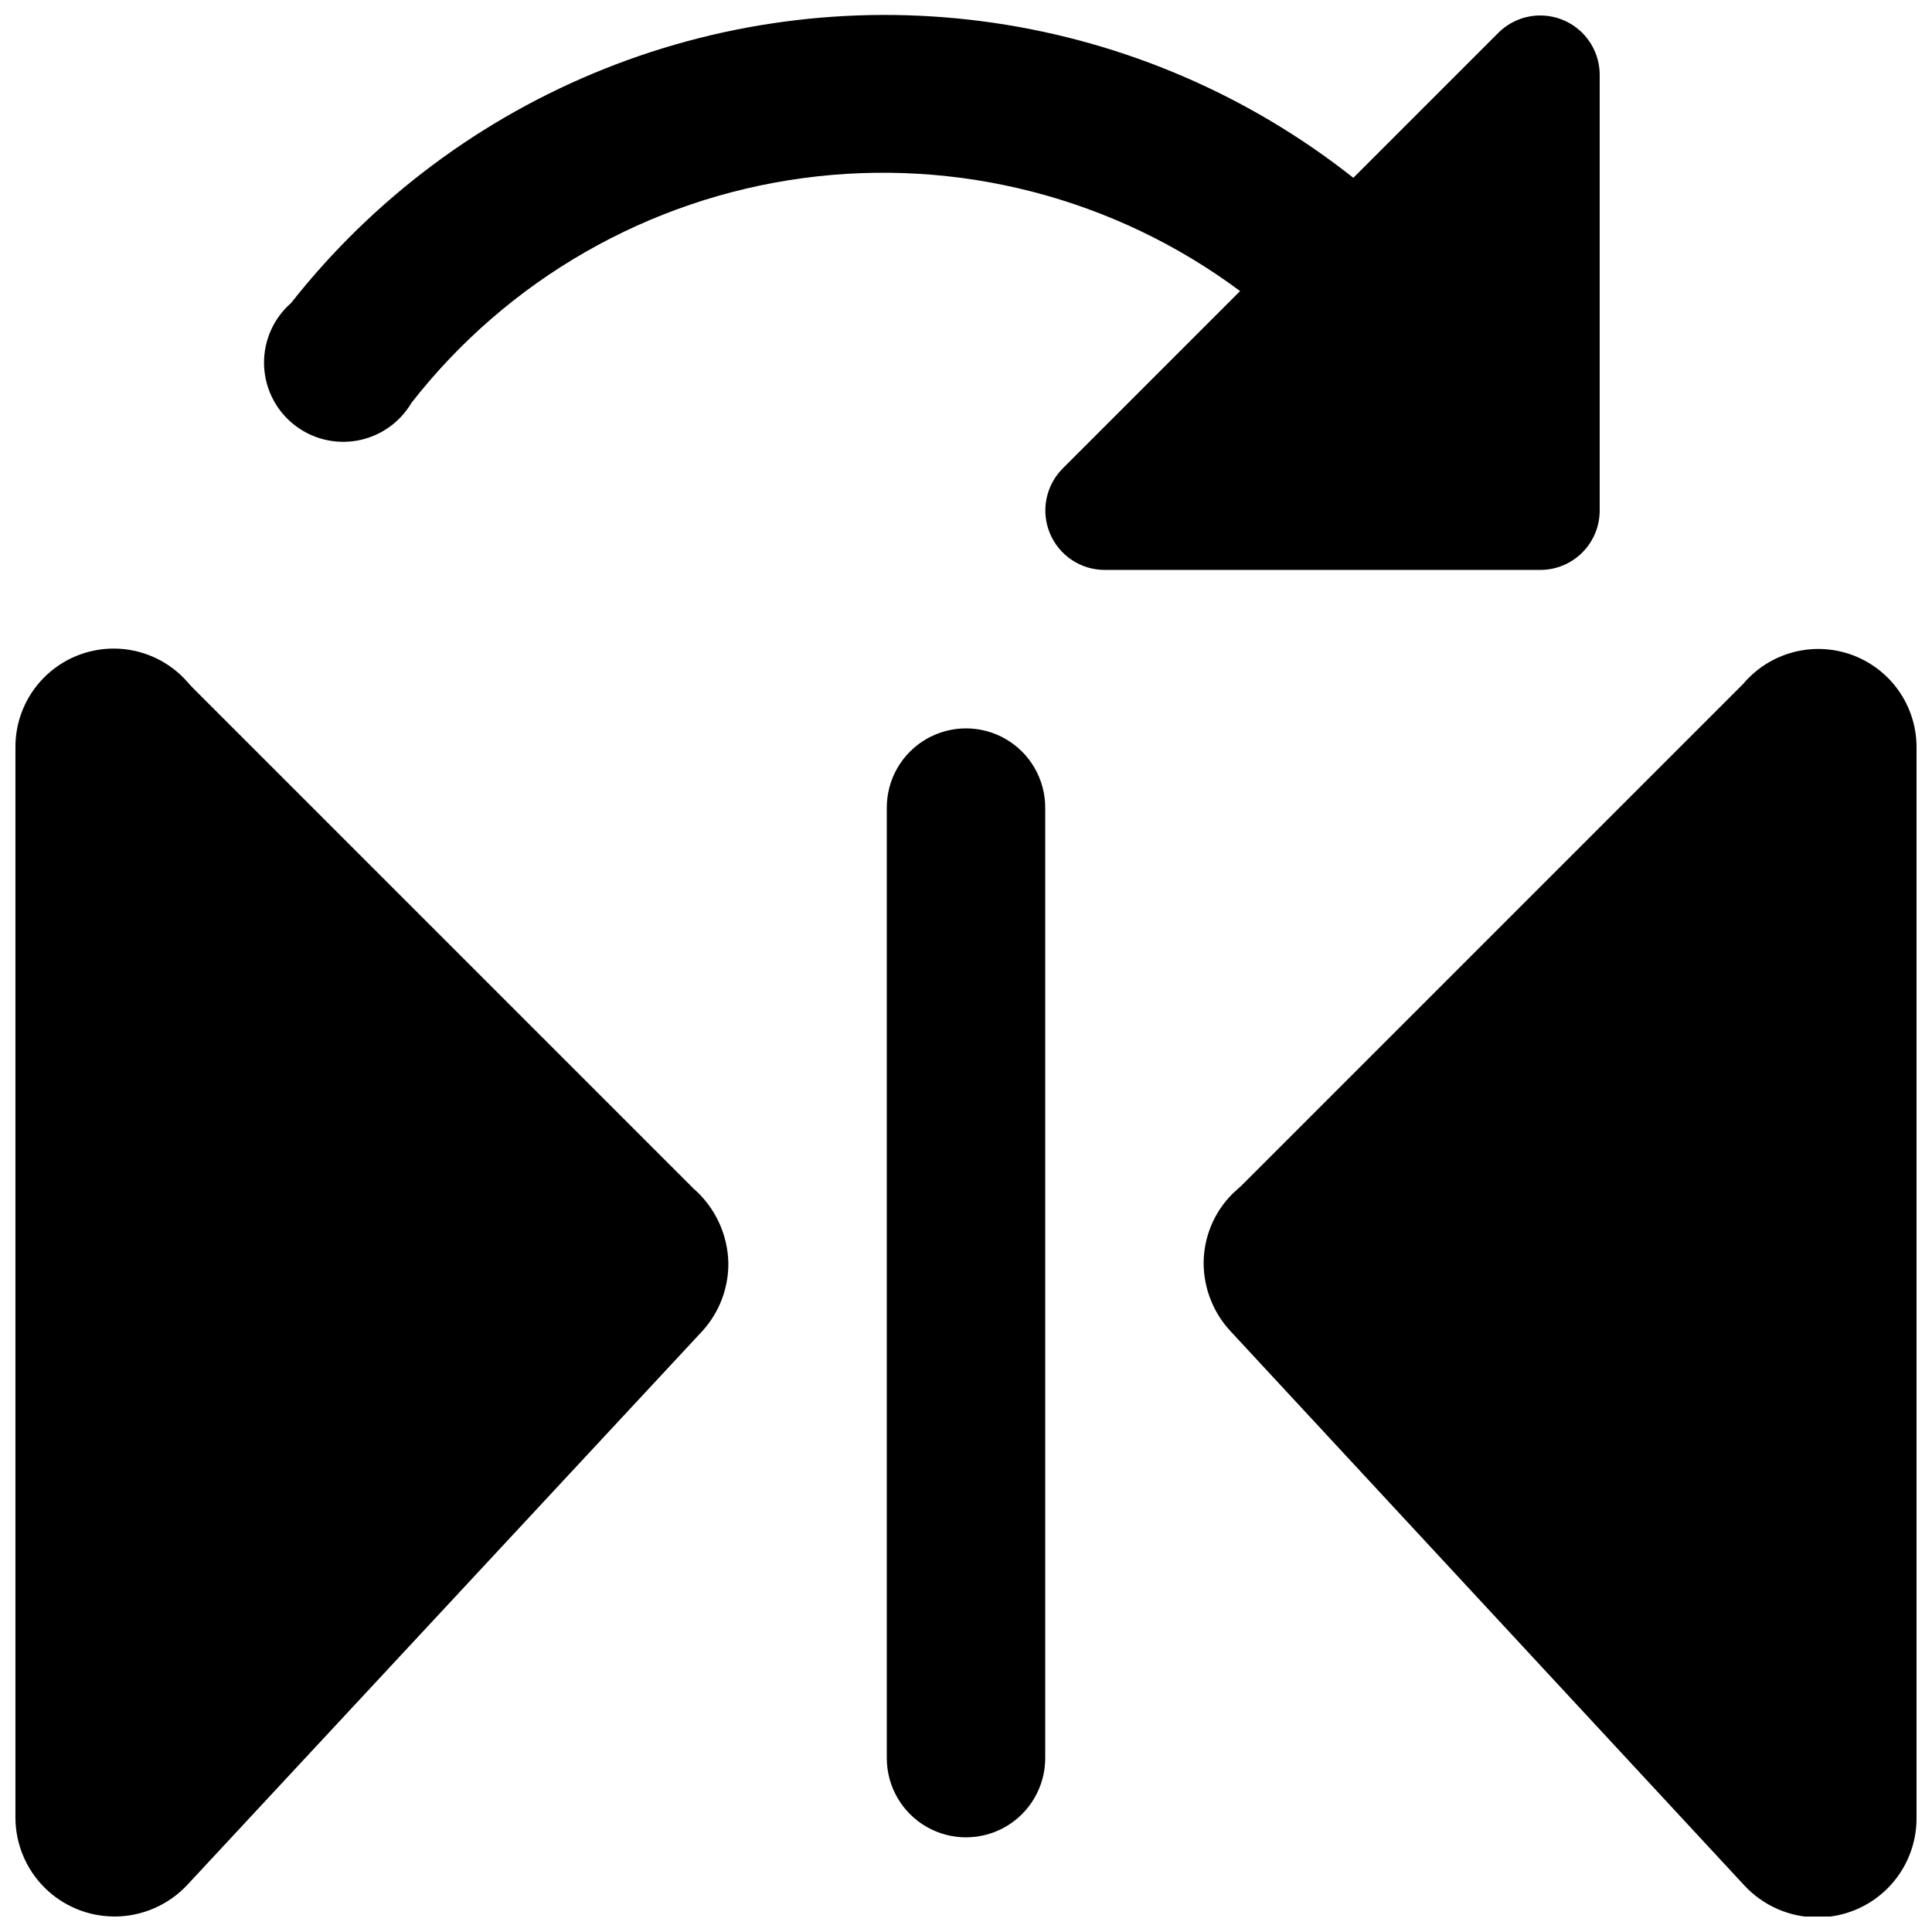
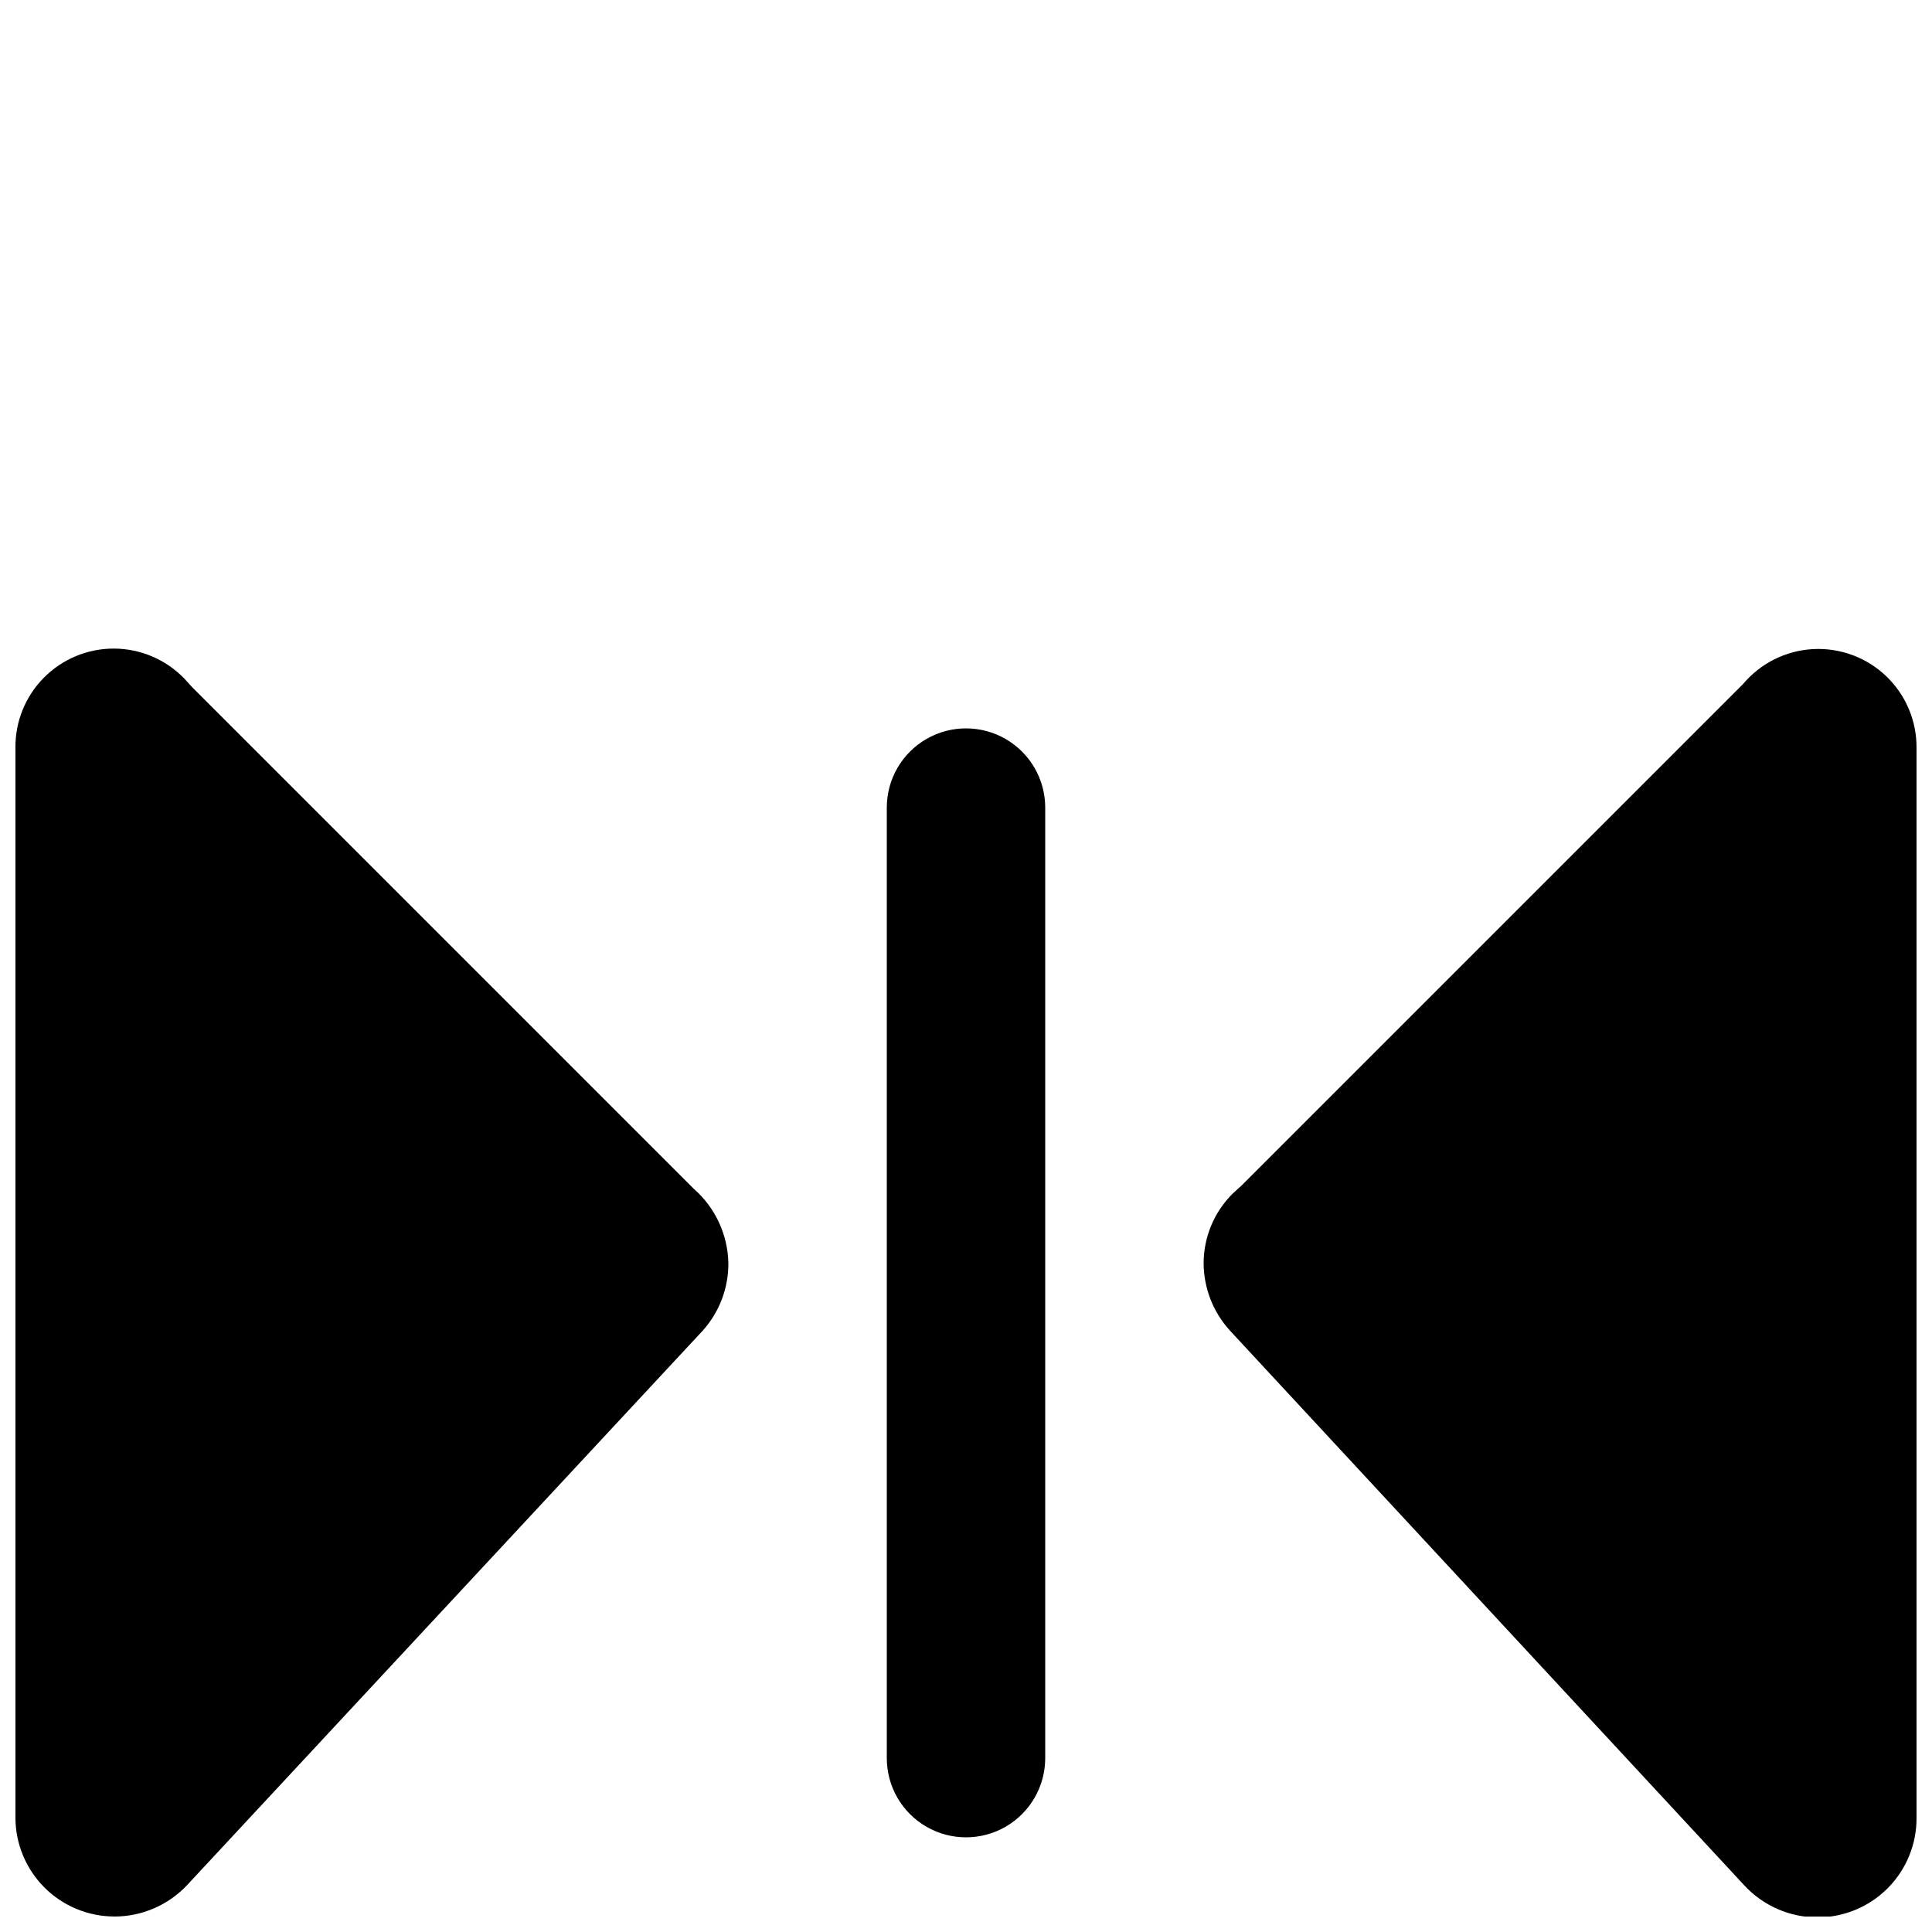
<svg xmlns="http://www.w3.org/2000/svg" width="800px" height="800px" version="1.1" viewBox="144 144 512 512">
  <defs>
    <clipPath id="c">
      <path d="m462 315h189.9v336.9h-189.9z" />
    </clipPath>
    <clipPath id="b">
      <path d="m148.09 315h189.91v336.9h-189.91z" />
    </clipPath>
    <clipPath id="a">
-       <path d="m213 148.09h355v147.91h-355z" />
-     </clipPath>
+       </clipPath>
  </defs>
  <path d="m379.01 358.02v251.9c0 7.5 4 14.43 10.496 18.18 6.492 3.75 14.496 3.75 20.992 0 6.492-3.75 10.496-10.68 10.496-18.18v-251.9c0-7.5-4.004-14.43-10.496-18.18-6.496-3.75-14.5-3.75-20.992 0-6.496 3.75-10.496 10.68-10.496 18.18z" />
  <g clip-path="url(#c)">
    <path d="m605.93 325.27-132.88 132.88-2.309 2.098v0.004c-4.949 4.875-7.746 11.523-7.766 18.473 0.02 6.602 2.488 12.957 6.926 17.844l136.24 146.95c5.012 5.481 12.094 8.605 19.523 8.605 6.996 0 13.703-2.793 18.629-7.758 4.926-4.969 7.668-11.695 7.609-18.691v-283.39c0.078-7.199-2.832-14.105-8.031-19.082-5.203-4.977-12.234-7.578-19.422-7.184-7.188 0.395-13.891 3.746-18.52 9.262z" />
  </g>
  <g clip-path="url(#b)">
    <path d="m174.33 651.9c7.324-0.004 14.316-3.043 19.316-8.395l136.66-146.95h-0.004c4.379-4.906 6.773-11.27 6.719-17.844-0.156-7.586-3.512-14.754-9.238-19.734l-132.88-132.88-2.098-2.309c-4.867-5.016-11.547-7.867-18.539-7.906-6.988-0.039-13.703 2.734-18.625 7.695-4.926 4.961-7.644 11.695-7.551 18.684v283.39c0 6.957 2.766 13.633 7.684 18.555 4.922 4.922 11.598 7.684 18.555 7.684z" />
  </g>
  <g clip-path="url(#a)">
    <path d="m422.25 285.38c1.199 2.856 3.211 5.293 5.785 7.012 2.578 1.719 5.602 2.637 8.699 2.644h115.46c4.176 0 8.18-1.66 11.133-4.613s4.609-6.957 4.609-11.133v-115.46c-0.004-4.172-1.664-8.172-4.613-11.121-2.953-2.949-6.953-4.606-11.129-4.606-4.172-0.004-8.172 1.652-11.125 4.602l-38.418 38.418c-27.605-21.824-60.477-35.988-95.297-41.066-34.824-5.078-70.371-0.891-103.06 12.141-32.691 13.031-61.367 34.449-83.148 62.094-4.633 4.047-7.254 9.926-7.176 16.078 0.082 6.152 2.859 11.961 7.594 15.887 4.738 3.926 10.961 5.578 17.02 4.516 6.062-1.062 11.352-4.731 14.473-10.031 25.48-32.641 62.723-54.012 103.76-59.543s82.605 5.215 115.82 29.941l-47.023 47.023c-2.203 2.215-3.699 5.031-4.297 8.098-0.602 3.062-0.273 6.238 0.938 9.117z" />
  </g>
</svg>